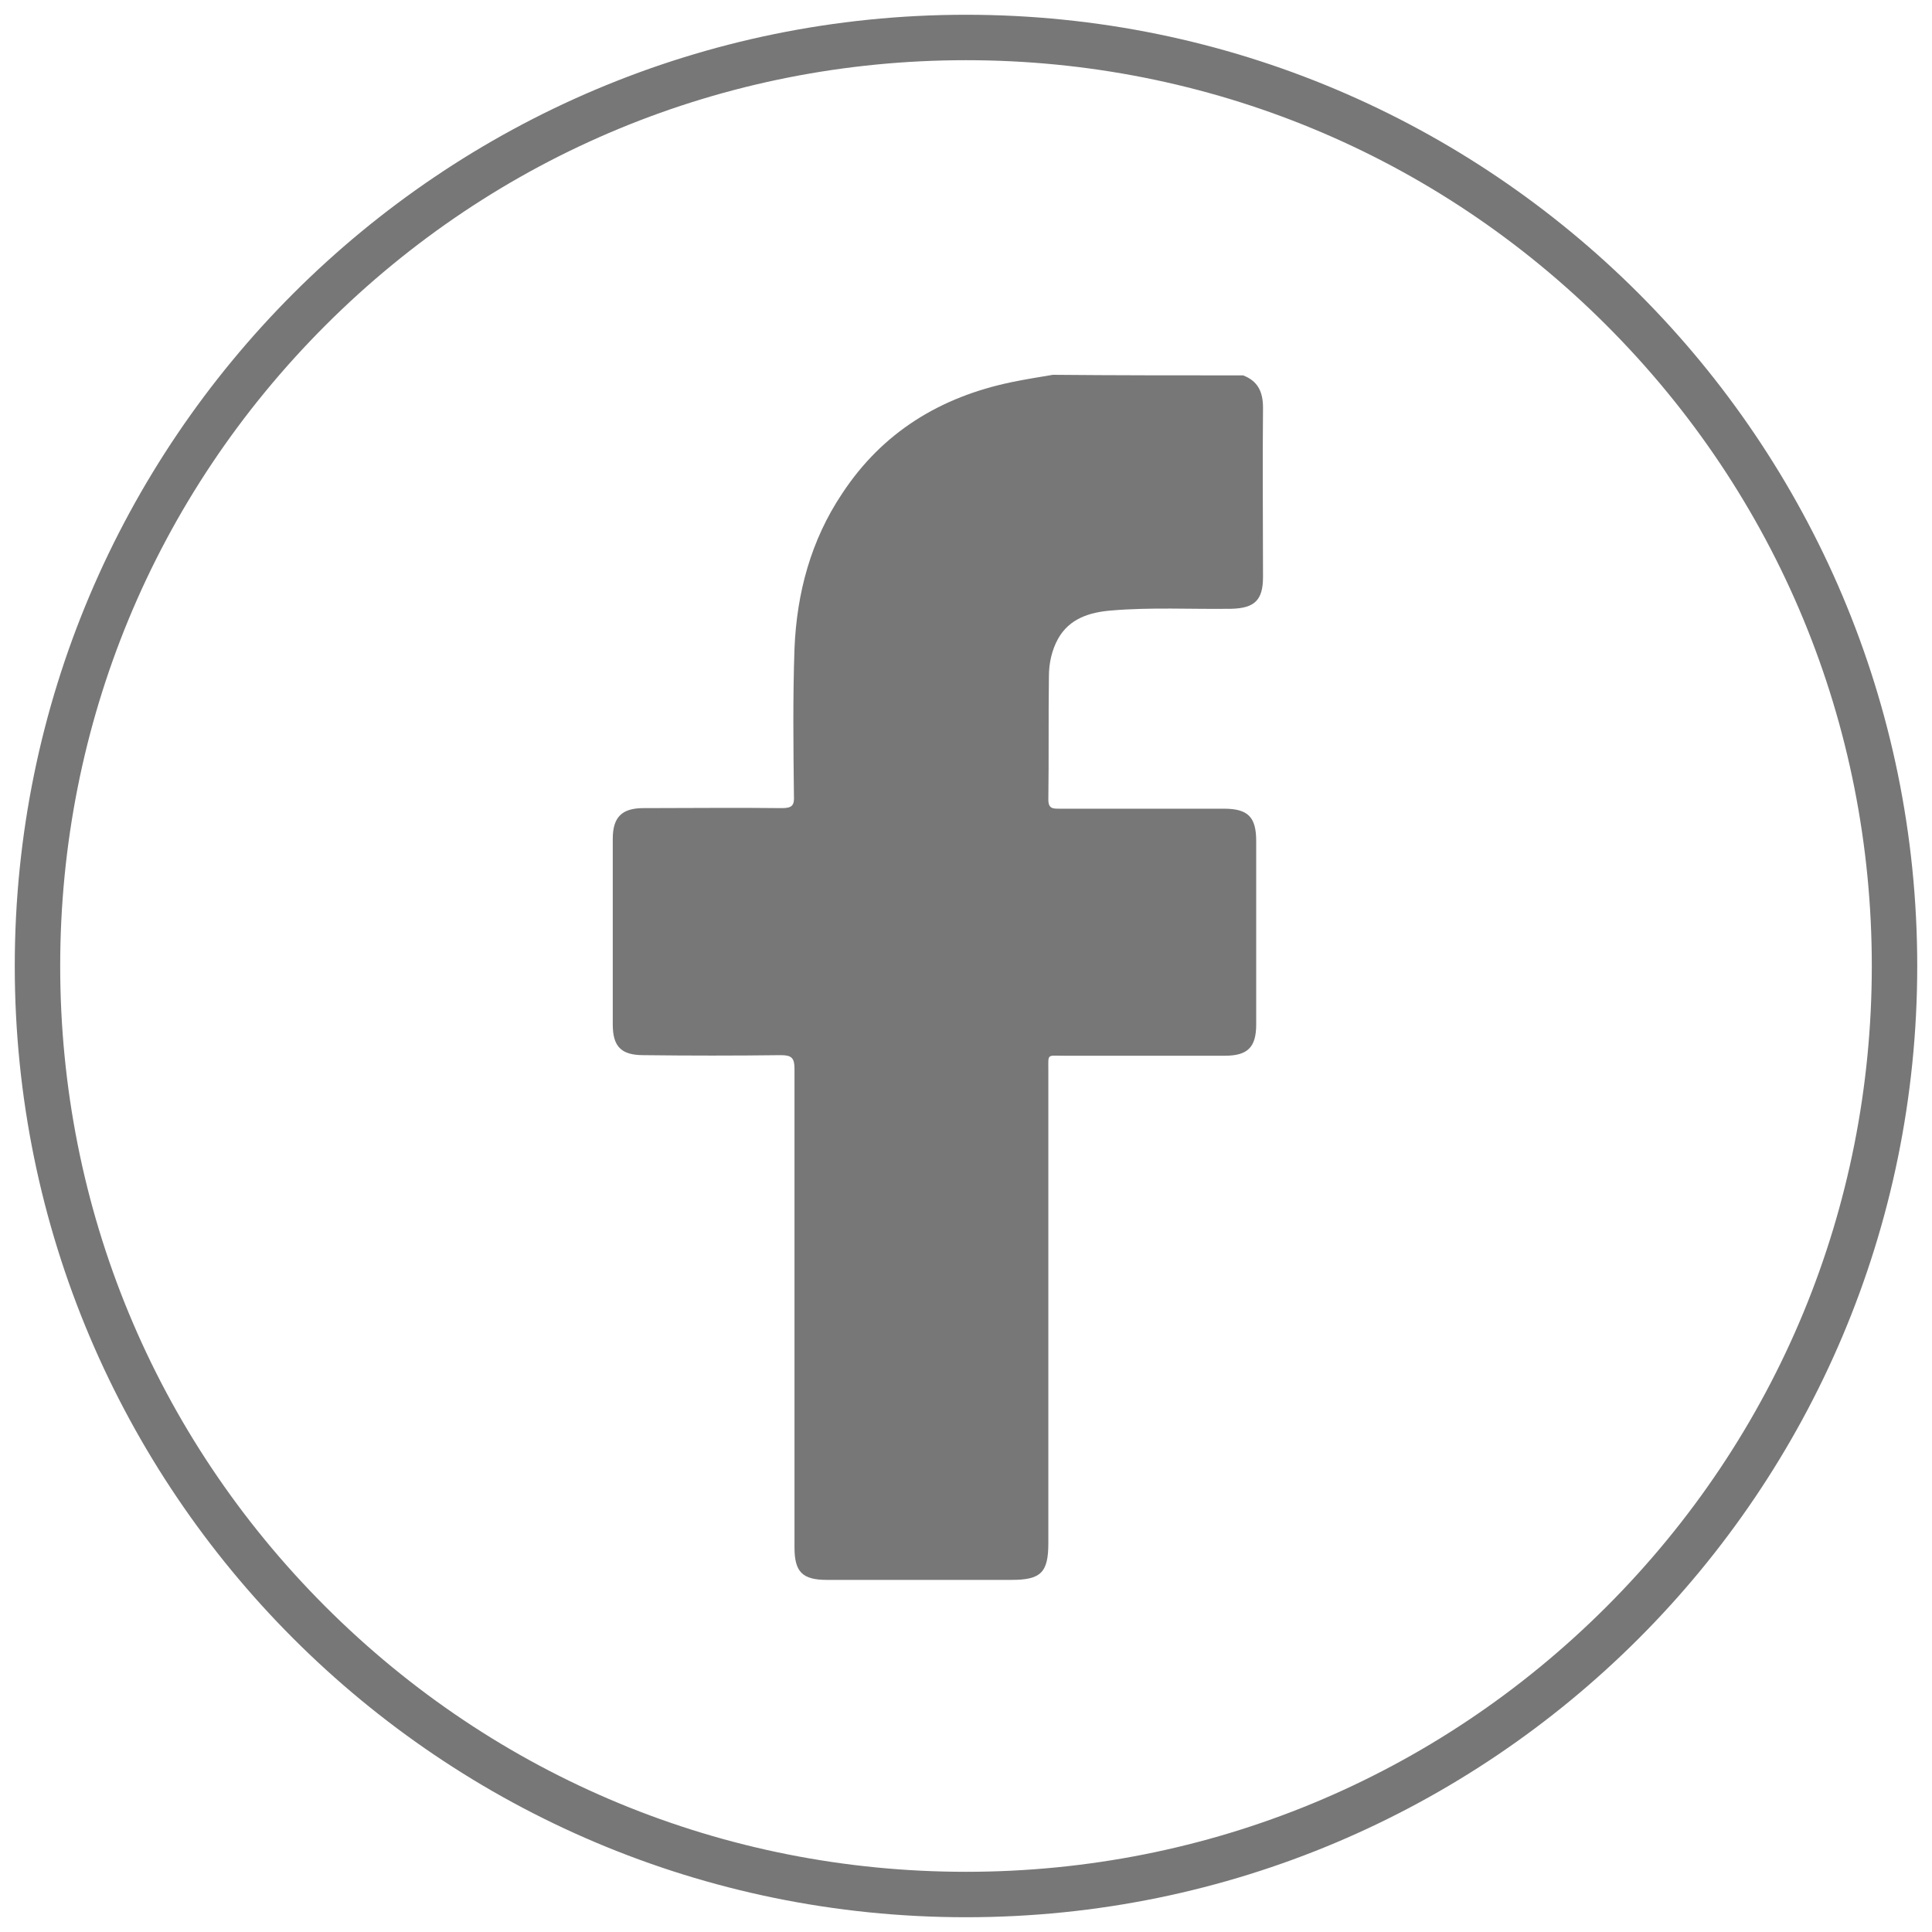
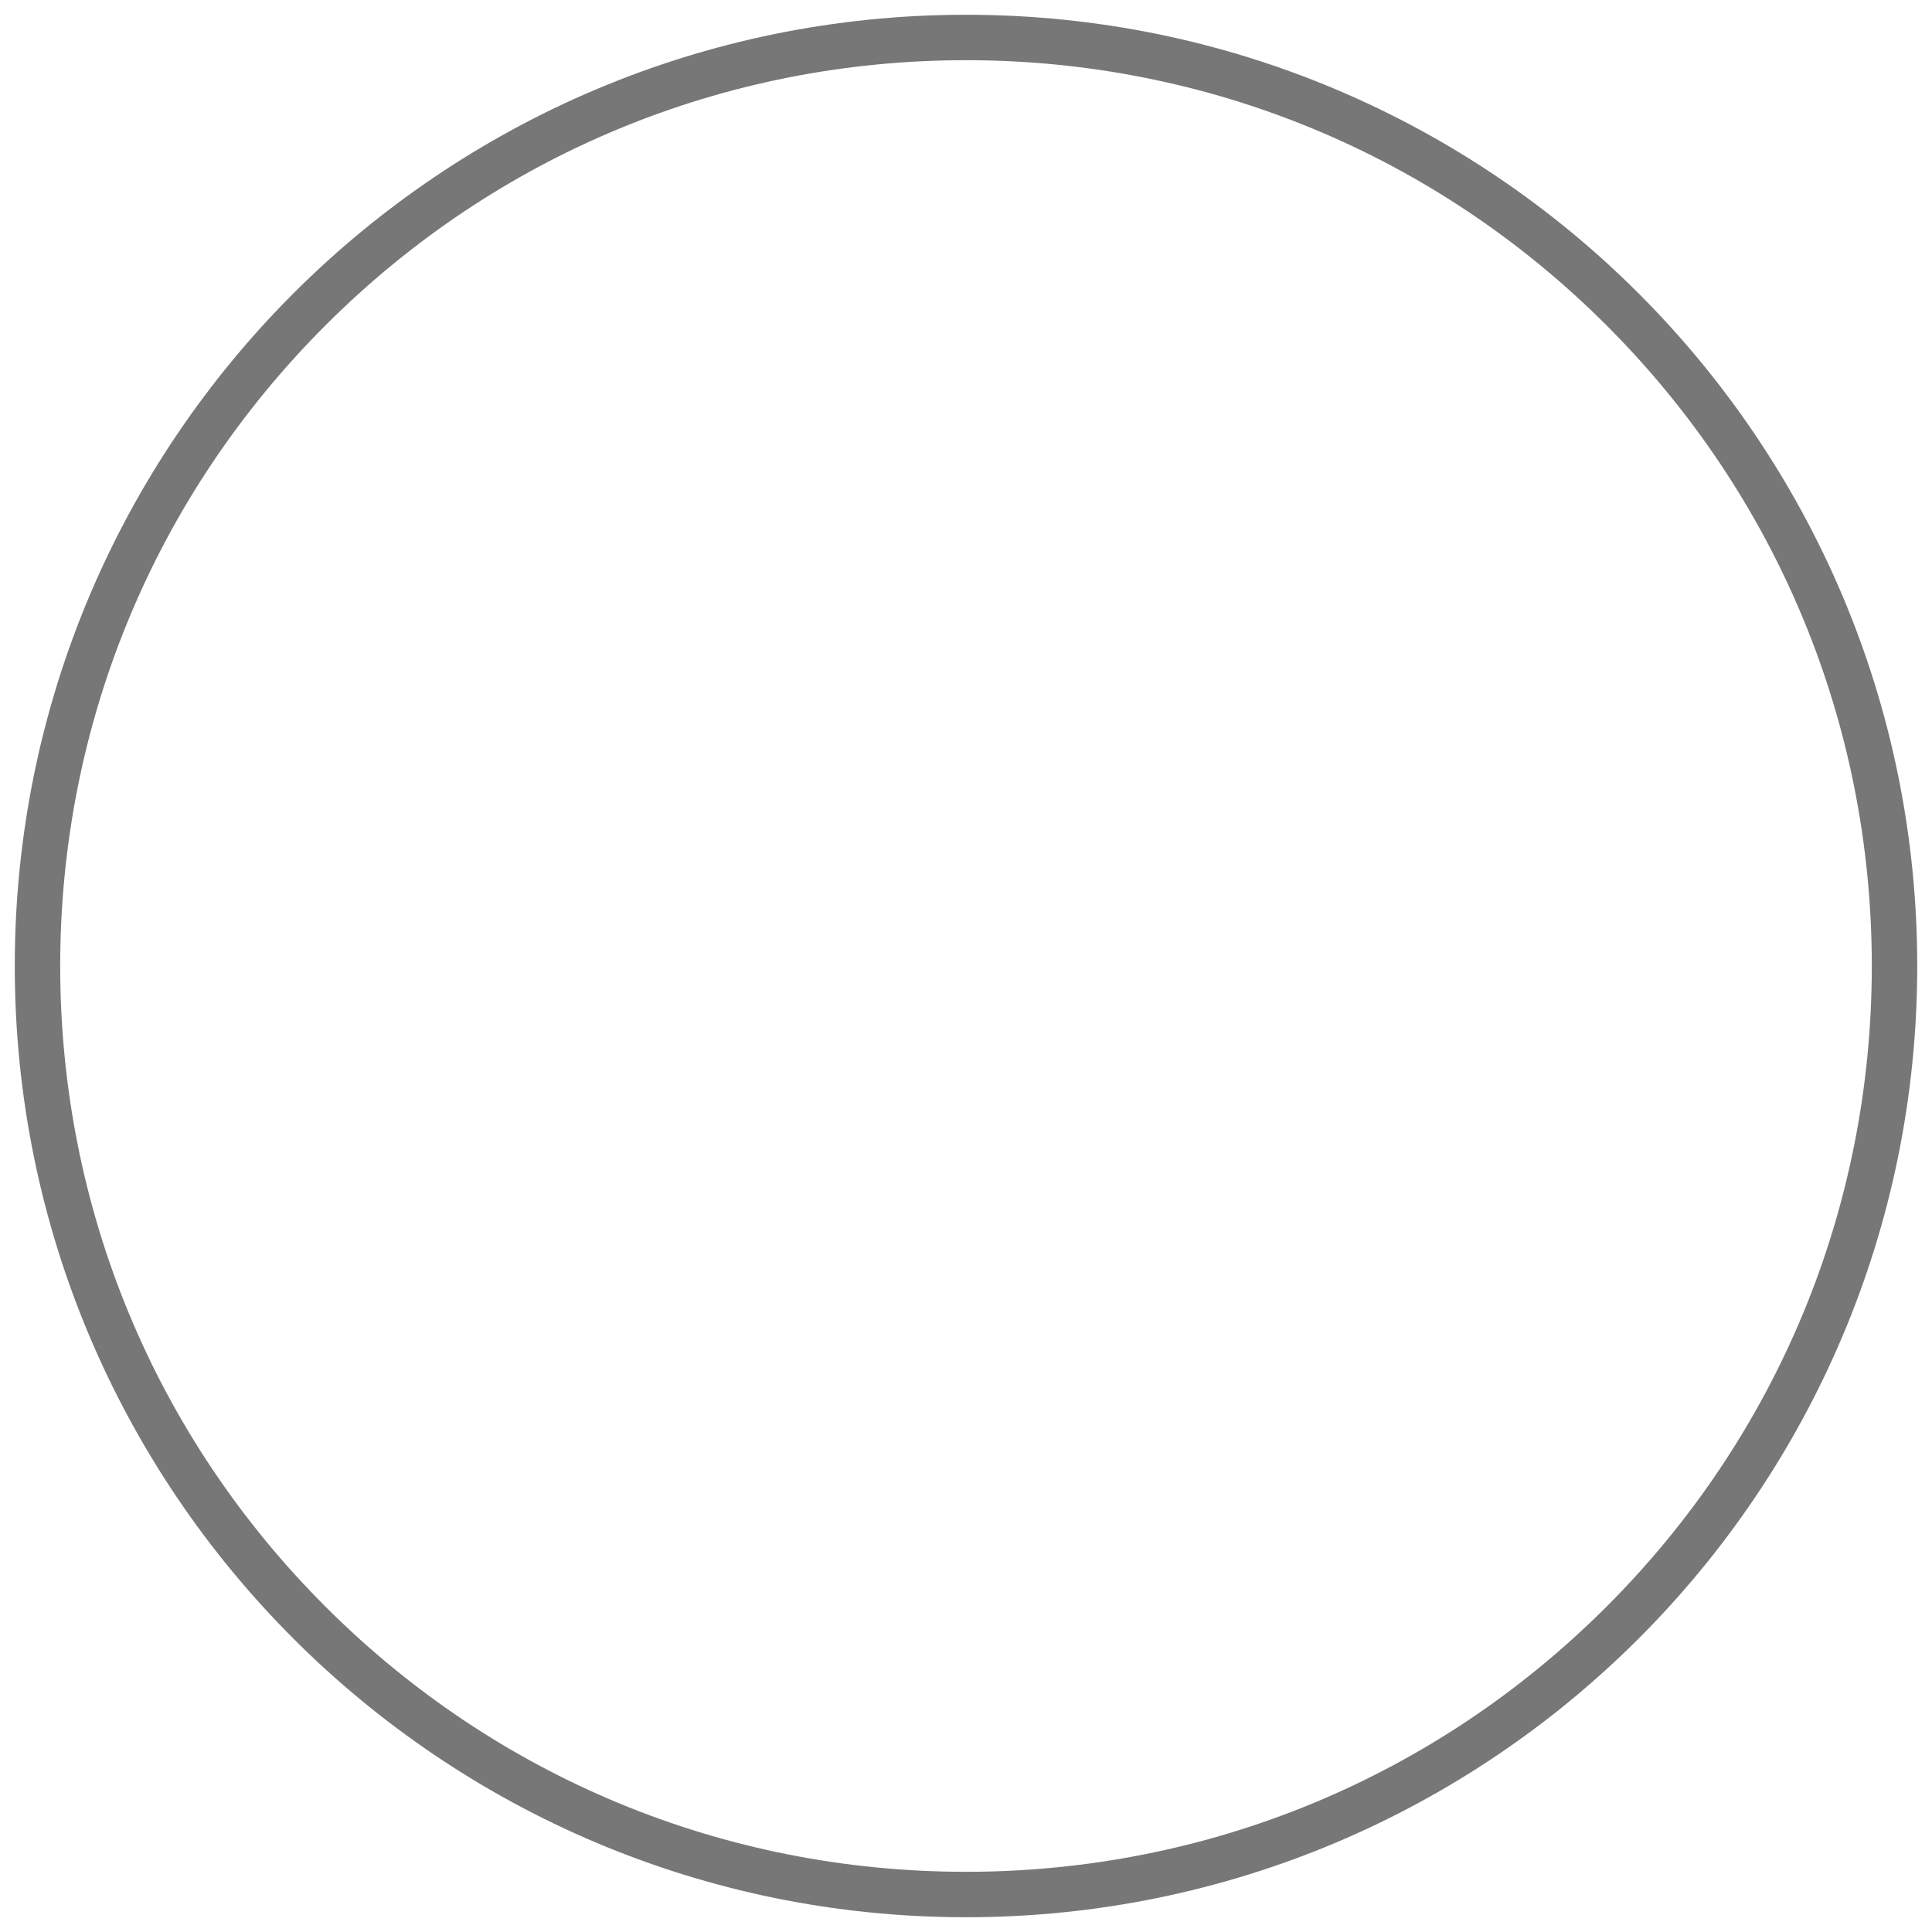
<svg xmlns="http://www.w3.org/2000/svg" version="1.1" id="Camada_1" x="0px" y="0px" viewBox="0 0 340.2 340.2" style="enable-background:new 0 0 340.2 340.2;" xml:space="preserve">
  <style type="text/css">
	.st0{fill:#777;}
</style>
  <path class="st0" d="M170.1,10.6c42.6,0,82.7,16.6,112.8,46.7c30.1,30.1,46.7,70.2,46.7,112.8s-16.6,82.7-46.7,112.8  c-30.1,30.1-70.2,46.7-112.8,46.7S87.4,313,57.3,282.9c-30.1-30.1-46.7-70.2-46.7-112.8S27.2,87.4,57.3,57.3  C87.4,27.2,127.5,10.6,170.1,10.6 M170.1,2.6C77.6,2.6,2.6,77.6,2.6,170.1s75,167.5,167.5,167.5s167.5-75,167.5-167.5  S262.6,2.6,170.1,2.6L170.1,2.6z" />
  <g id="MYTkDv_1_">
    <g>
-       <path class="st0" d="M218.9,66.1c2.6,1,3.5,2.9,3.5,5.7c-0.1,9.9,0,19.9,0,29.8c0,4.1-1.5,5.5-5.6,5.6c-7,0.1-14.1-0.3-21.1,0.3    c-3.8,0.3-7.4,1.4-9.4,5c-1.1,2-1.6,4.3-1.6,6.6c-0.1,7.2,0,14.5-0.1,21.7c0,1.6,0.8,1.6,1.9,1.6c9.7,0,19.3,0,29,0    c4.3,0,5.7,1.5,5.7,5.7c0,10.8,0,21.5,0,32.3c0,4-1.5,5.5-5.5,5.5c-9.5,0-18.9,0-28.4,0c-3,0-2.7-0.4-2.7,2.6    c0,27.7,0,55.5,0,83.2c0,5.2-1.3,6.5-6.5,6.5c-10.8,0-21.7,0-32.5,0c-4.3,0-5.7-1.4-5.7-5.7c0-28.1,0-56.2,0-84.3    c0-1.9-0.5-2.4-2.4-2.4c-8.1,0.1-16.1,0.1-24.2,0c-3.9,0-5.4-1.5-5.4-5.4c0-10.9,0-21.8,0-32.7c0-3.8,1.6-5.4,5.4-5.4    c8.1,0,16.3-0.1,24.4,0c1.8,0,2.2-0.5,2.1-2.2c-0.1-8.6-0.2-17.3,0.1-25.9c0.4-9.8,2.9-19.1,8.4-27.3c7.1-10.8,17.3-17,29.8-19.6    c2.4-0.5,4.9-0.9,7.3-1.3C196.5,66.1,207.7,66.1,218.9,66.1z" />
-     </g>
+       </g>
  </g>
</svg>